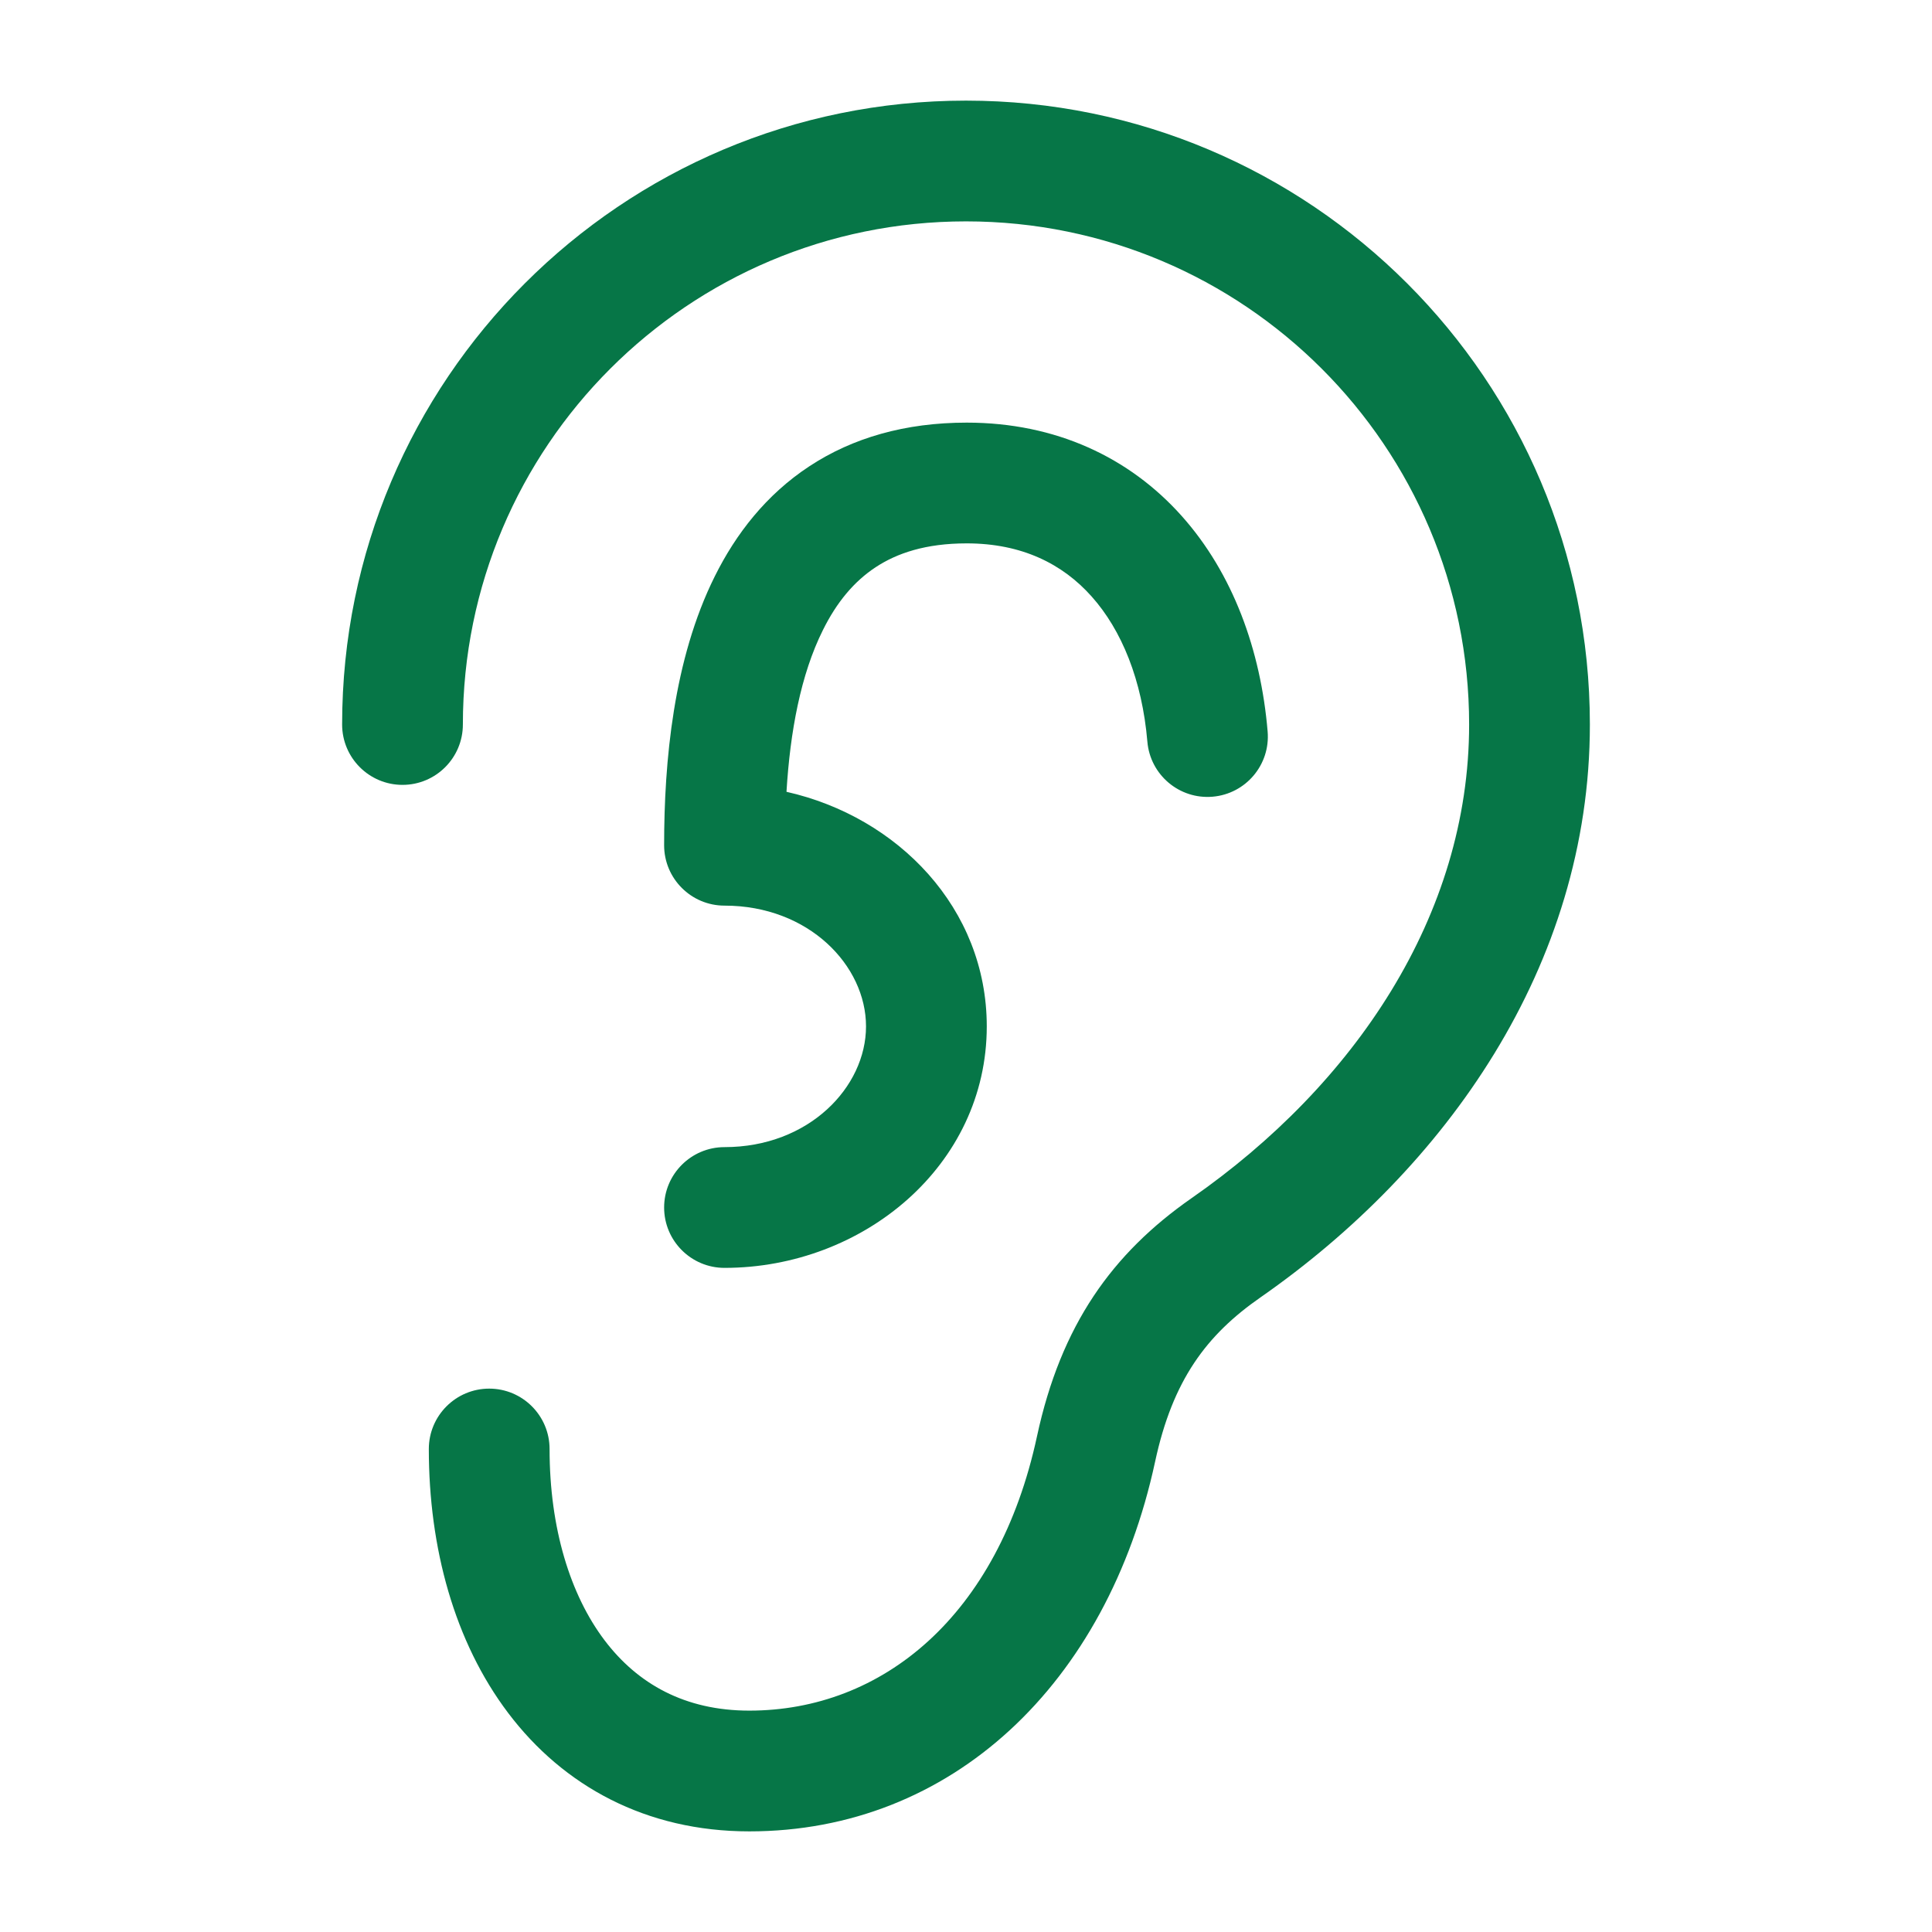
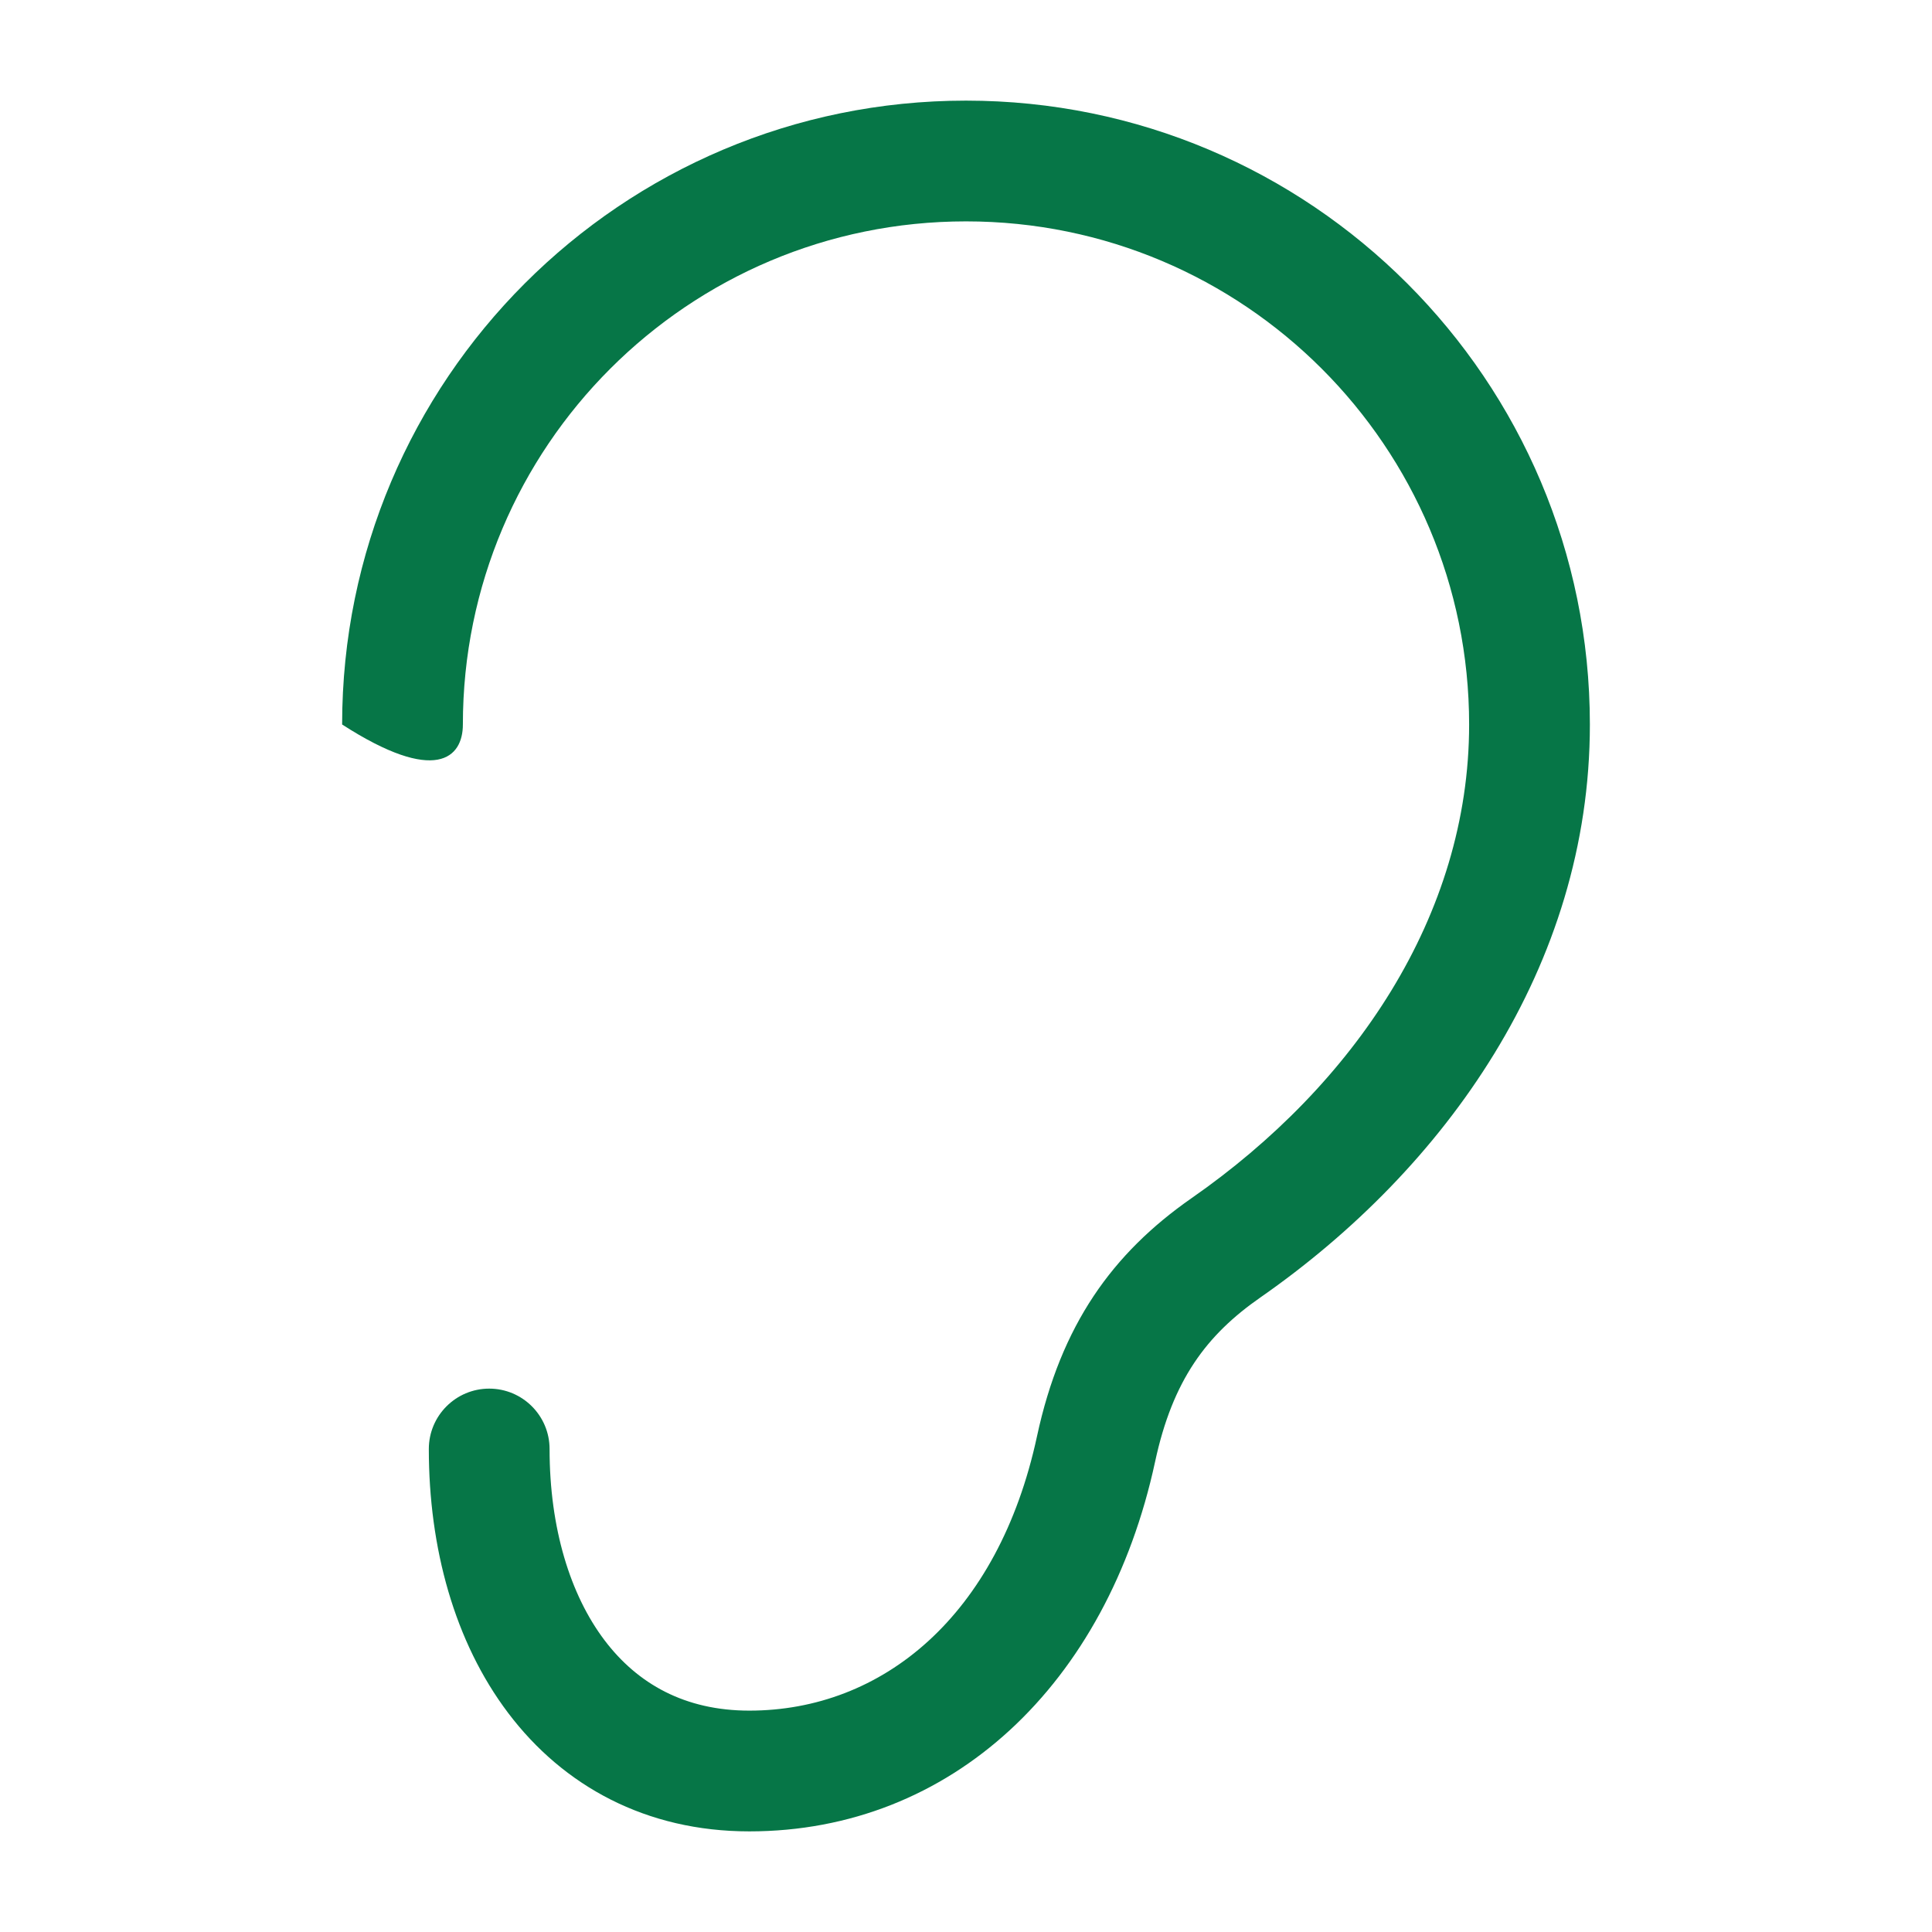
<svg xmlns="http://www.w3.org/2000/svg" width="24" height="24" viewBox="0 0 24 24" fill="none">
-   <path d="M5.75 9C5.75 5.548 8.548 2.75 12 2.75C15.452 2.75 18.25 5.548 18.25 9C18.25 11.376 16.821 13.479 14.802 14.884C13.818 15.57 13.18 16.458 12.882 17.842C12.4 20.079 10.958 21.25 9.308 21.25C8.509 21.25 7.92 20.918 7.51 20.376C7.084 19.813 6.827 18.984 6.827 18C6.827 17.586 6.491 17.25 6.077 17.25C5.663 17.25 5.327 17.586 5.327 18C5.327 19.225 5.644 20.396 6.314 21.281C6.998 22.186 8.025 22.75 9.308 22.75C11.82 22.75 13.753 20.921 14.349 18.158C14.567 17.144 14.987 16.583 15.659 16.116C17.948 14.521 19.75 12.009 19.75 9C19.75 4.72 16.28 1.25 12 1.25C7.72 1.25 4.25 4.72 4.25 9C4.25 9.414 4.586 9.75 5 9.75C5.414 9.75 5.75 9.414 5.75 9Z" fill="#067647" />
-   <path d="M10.222 7.828C9.947 8.379 9.815 9.09 9.77 9.836C11.154 10.148 12.258 11.283 12.258 12.75C12.258 14.481 10.721 15.75 9 15.75C8.586 15.75 8.25 15.414 8.25 15C8.25 14.586 8.586 14.25 9 14.25C10.049 14.25 10.758 13.504 10.758 12.75C10.758 11.996 10.049 11.25 9 11.25C8.586 11.25 8.25 10.914 8.25 10.5C8.25 9.459 8.365 8.192 8.879 7.16C9.141 6.632 9.518 6.145 10.053 5.793C10.592 5.438 11.246 5.25 12.009 5.25C13.115 5.25 14.03 5.682 14.679 6.409C15.316 7.122 15.662 8.076 15.747 9.087C15.782 9.499 15.476 9.862 15.063 9.897C14.651 9.932 14.288 9.626 14.253 9.213C14.188 8.449 13.934 7.827 13.56 7.409C13.2 7.005 12.694 6.75 12.009 6.75C11.5 6.75 11.142 6.872 10.878 7.046C10.61 7.222 10.393 7.482 10.222 7.828Z" fill="#067647" />
+   <path d="M5.75 9C5.75 5.548 8.548 2.75 12 2.75C15.452 2.75 18.25 5.548 18.25 9C18.25 11.376 16.821 13.479 14.802 14.884C13.818 15.57 13.18 16.458 12.882 17.842C12.4 20.079 10.958 21.25 9.308 21.25C8.509 21.25 7.92 20.918 7.51 20.376C7.084 19.813 6.827 18.984 6.827 18C6.827 17.586 6.491 17.25 6.077 17.25C5.663 17.25 5.327 17.586 5.327 18C5.327 19.225 5.644 20.396 6.314 21.281C6.998 22.186 8.025 22.75 9.308 22.75C11.82 22.75 13.753 20.921 14.349 18.158C14.567 17.144 14.987 16.583 15.659 16.116C17.948 14.521 19.75 12.009 19.75 9C19.75 4.72 16.28 1.25 12 1.25C7.72 1.25 4.25 4.72 4.25 9C5.414 9.75 5.75 9.414 5.75 9Z" fill="#067647" />
</svg>